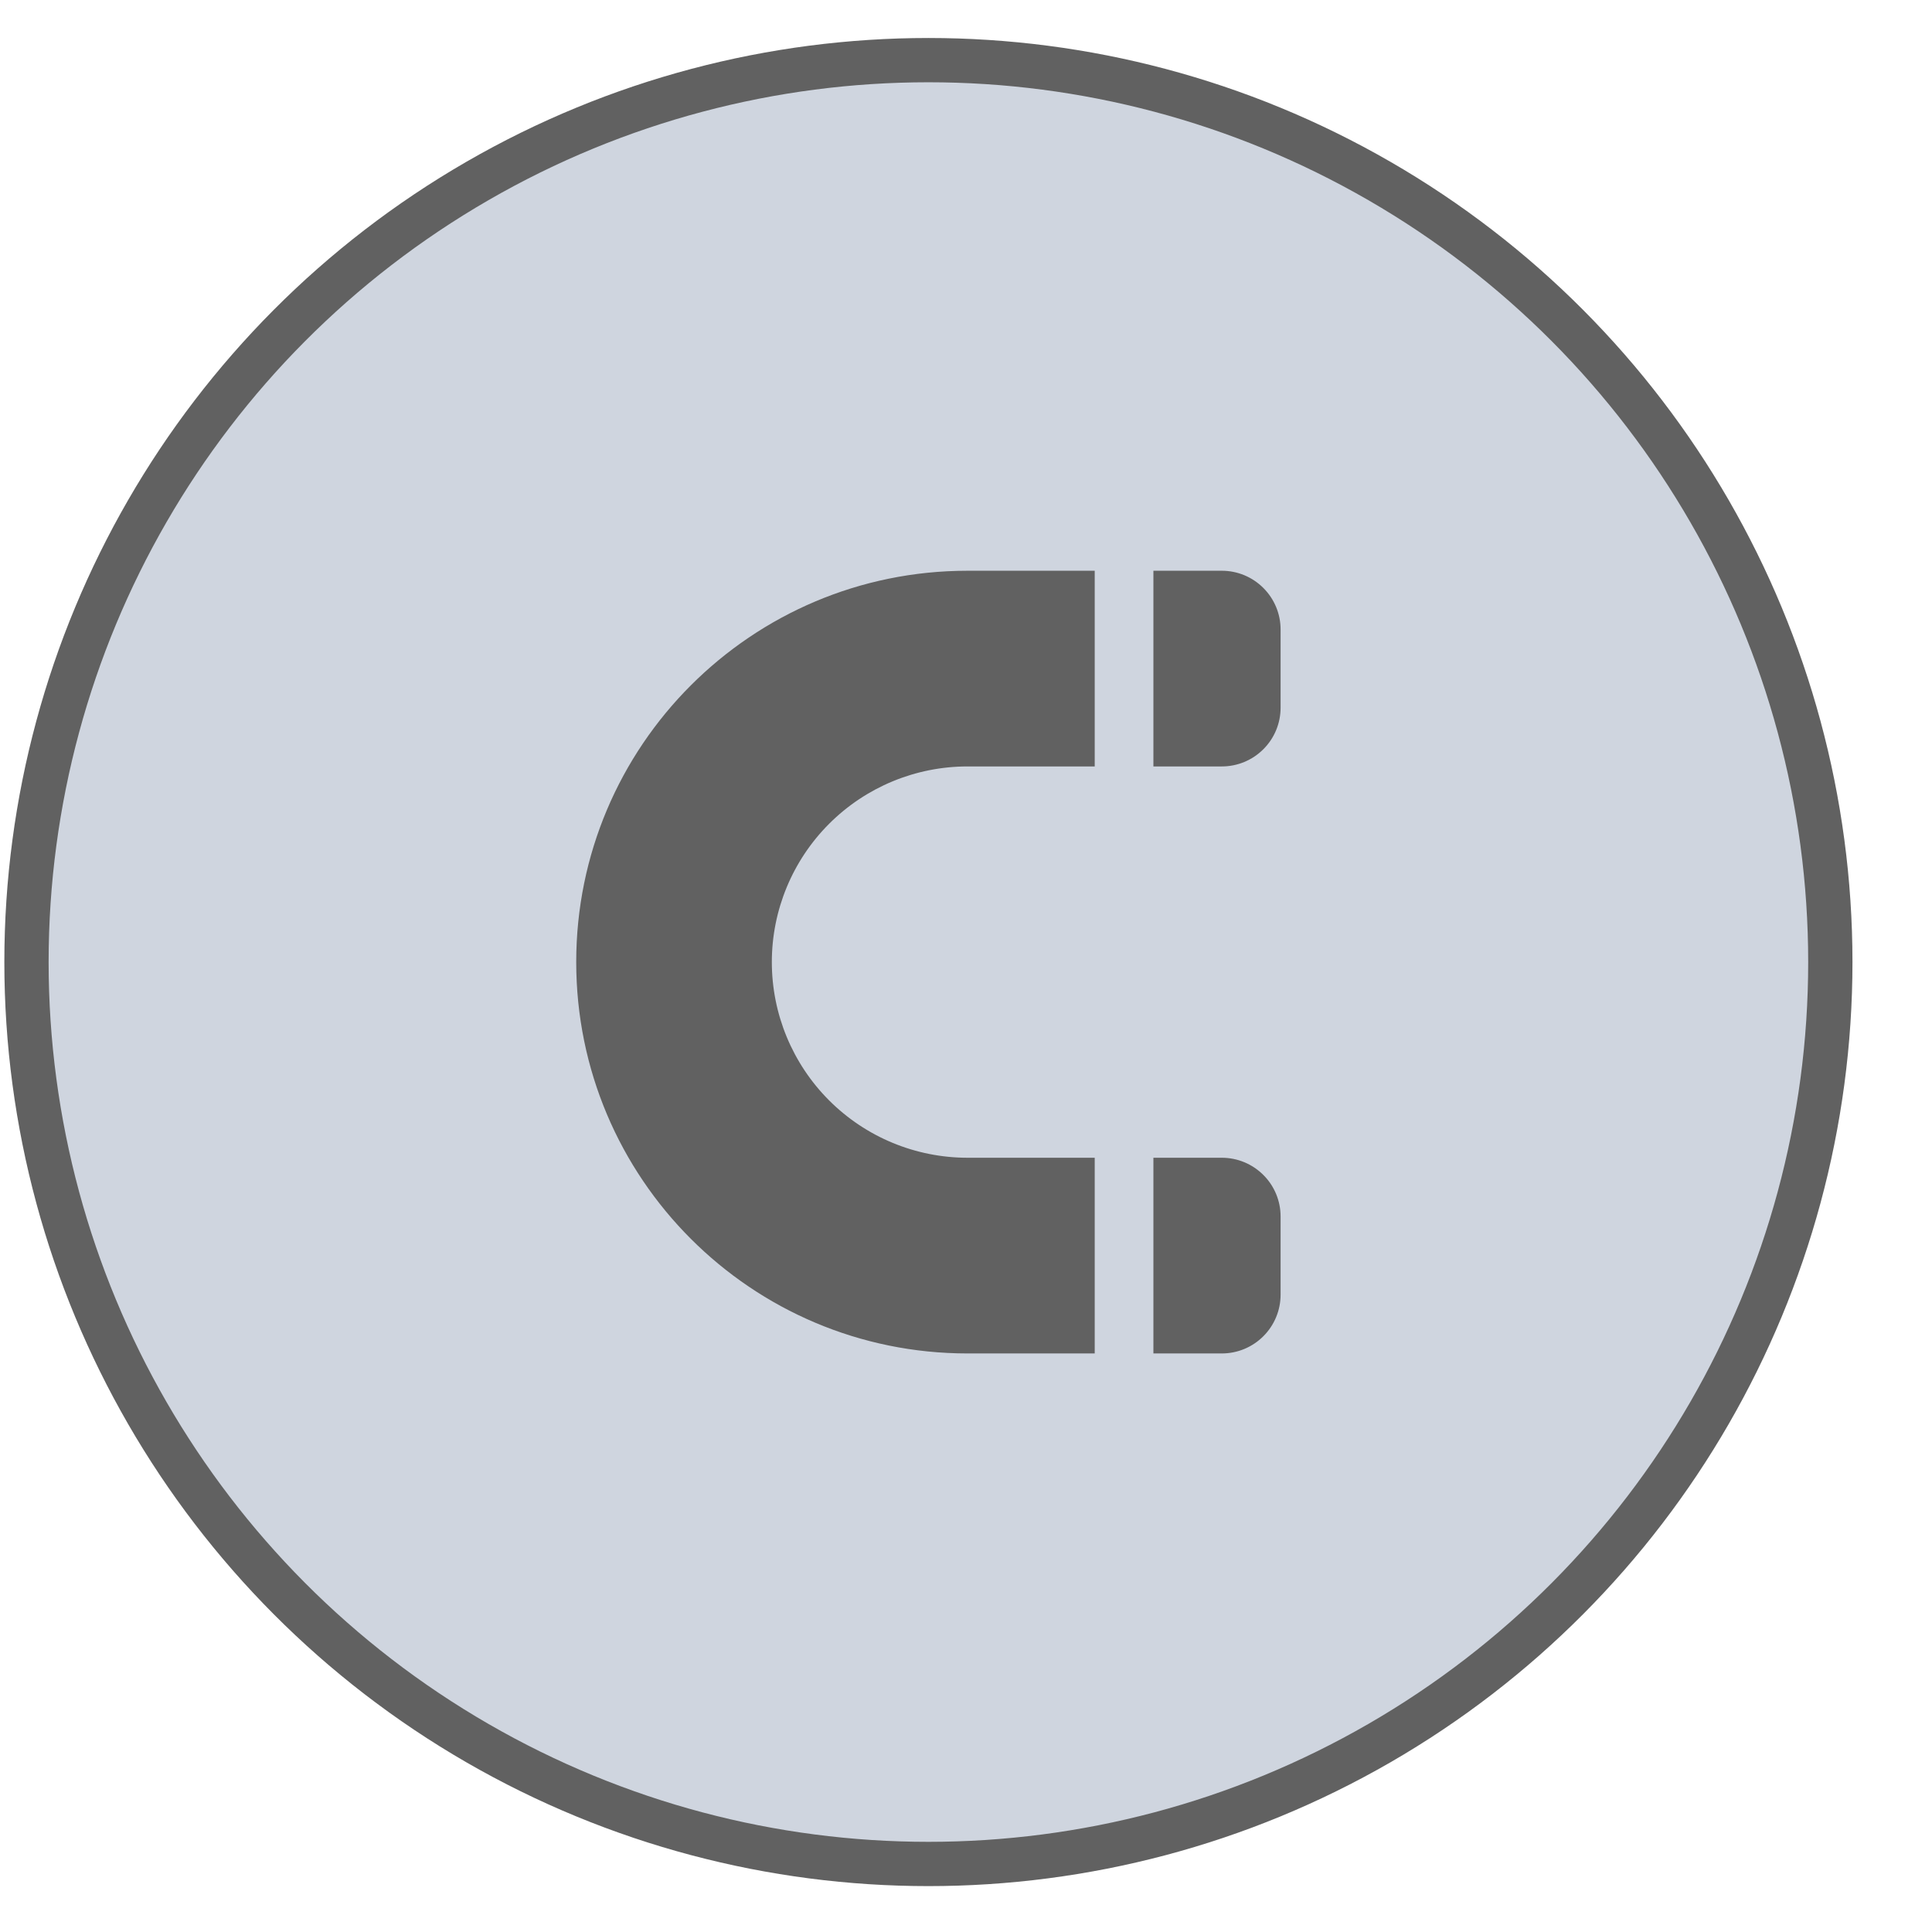
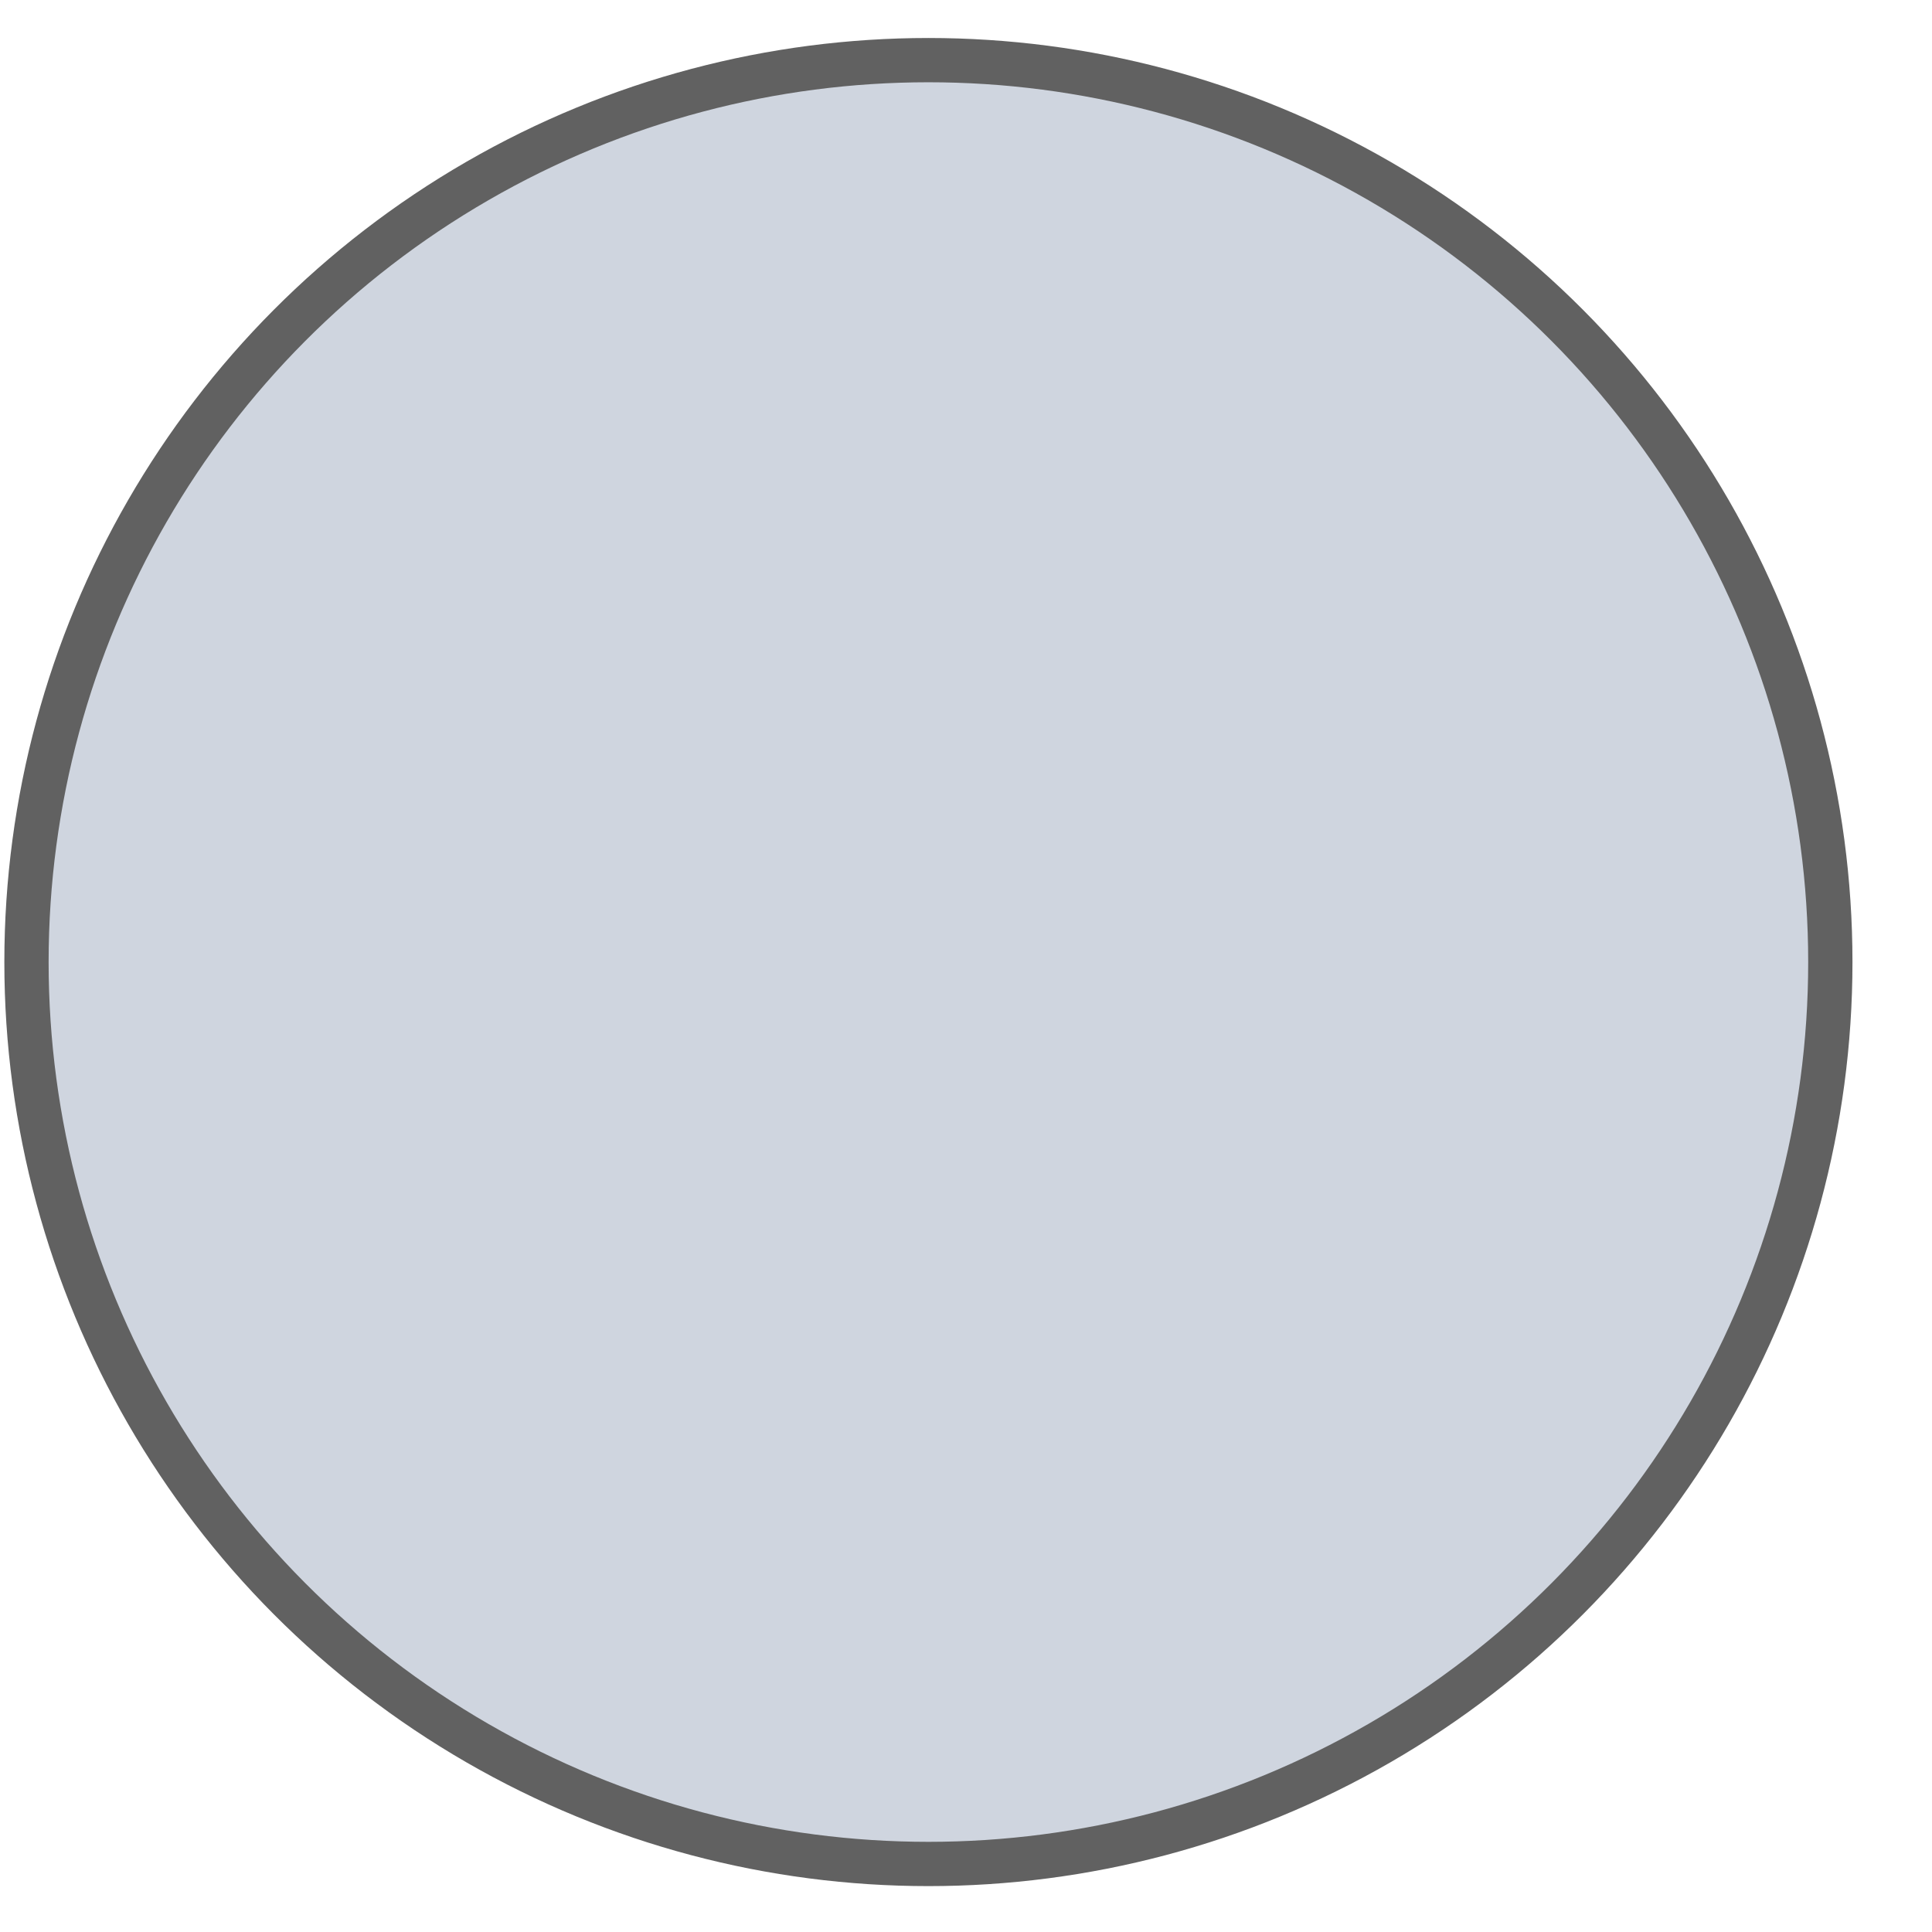
<svg xmlns="http://www.w3.org/2000/svg" width="24" height="24" viewBox="0 0 24 24" fill="none">
  <circle cx="11.533" cy="11.951" r="11.204" fill="#CFD5DF" stroke="#616161" stroke-width="0.55" />
-   <path d="M13.599 7.09H12.019C9.334 7.09 7.158 9.267 7.158 11.951C7.158 14.636 9.334 16.813 12.019 16.813H13.599V14.382H12.019C11.374 14.382 10.756 14.126 10.3 13.67C9.844 13.214 9.588 12.596 9.588 11.951C9.588 11.307 9.844 10.689 10.3 10.233C10.756 9.777 11.374 9.521 12.019 9.521H13.599V7.09ZM14.328 9.521H15.178C15.372 9.521 15.557 9.444 15.694 9.307C15.831 9.171 15.908 8.985 15.908 8.792V7.819C15.908 7.626 15.831 7.441 15.694 7.304C15.557 7.167 15.372 7.09 15.178 7.09H14.328V9.521ZM14.328 14.382V16.813H15.178C15.372 16.813 15.557 16.736 15.694 16.599C15.831 16.462 15.908 16.277 15.908 16.083V15.111C15.908 14.918 15.831 14.732 15.694 14.596C15.557 14.459 15.372 14.382 15.178 14.382H14.328Z" fill="#616161" />
</svg>